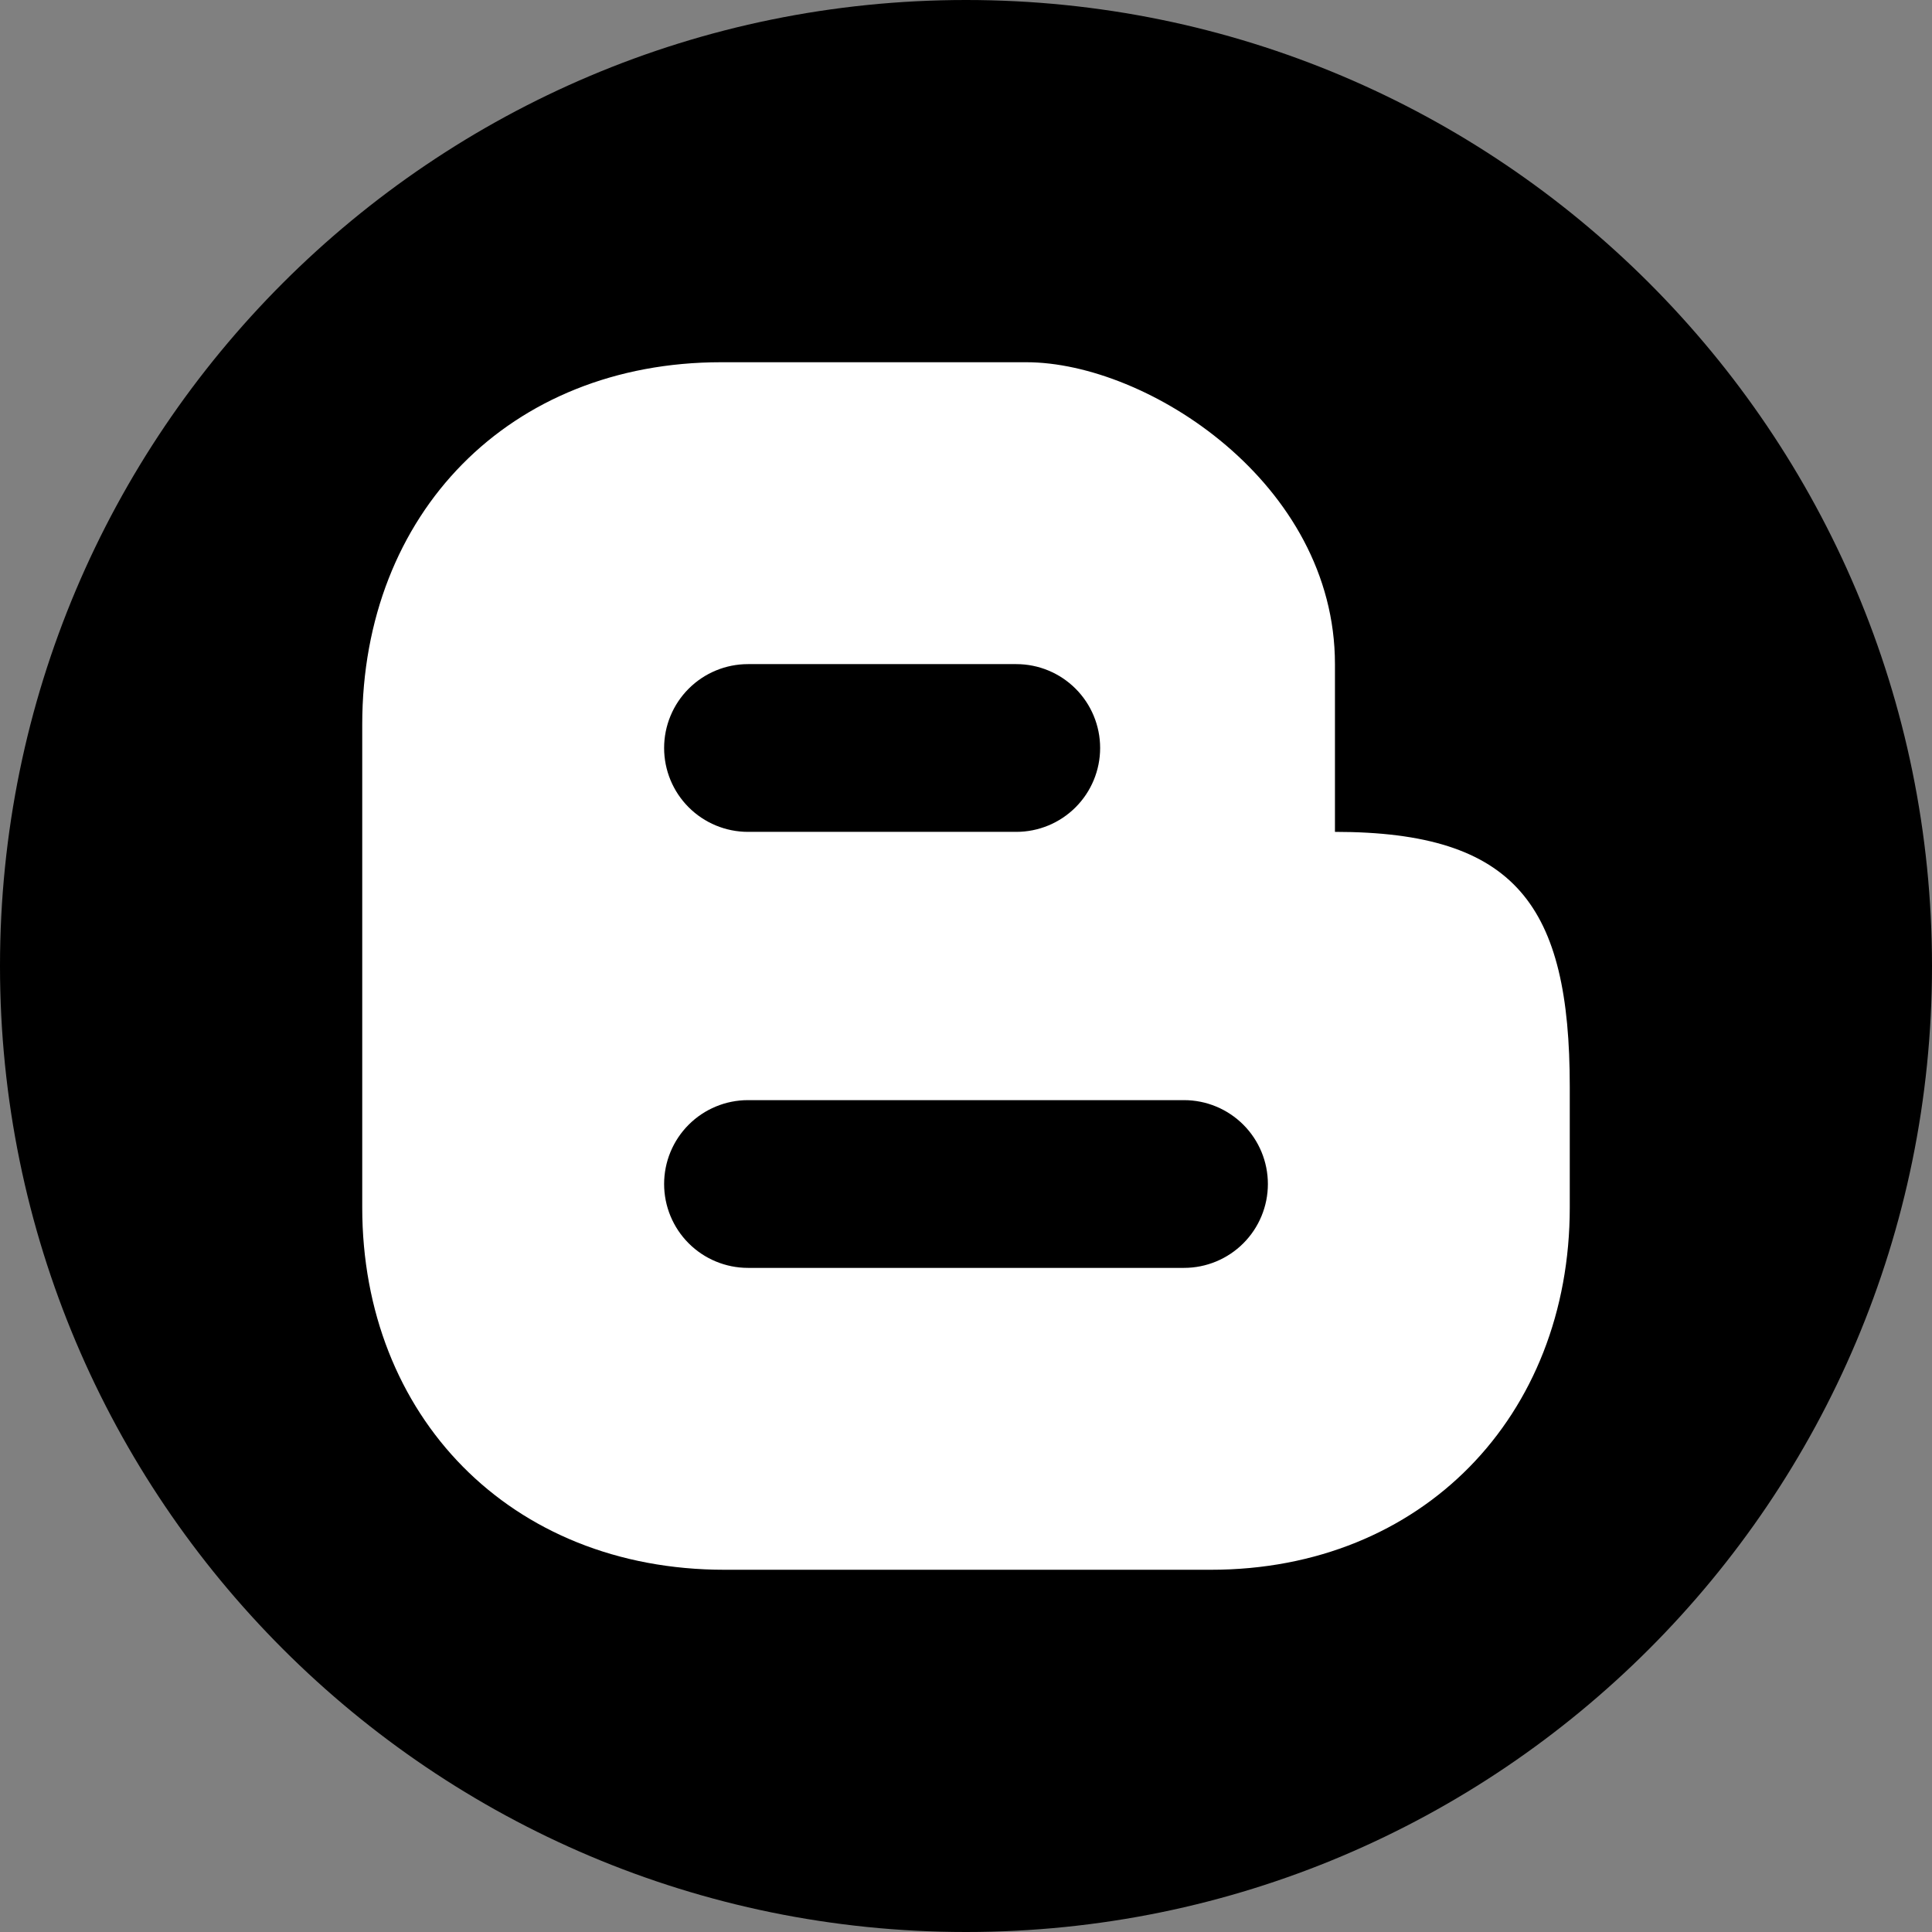
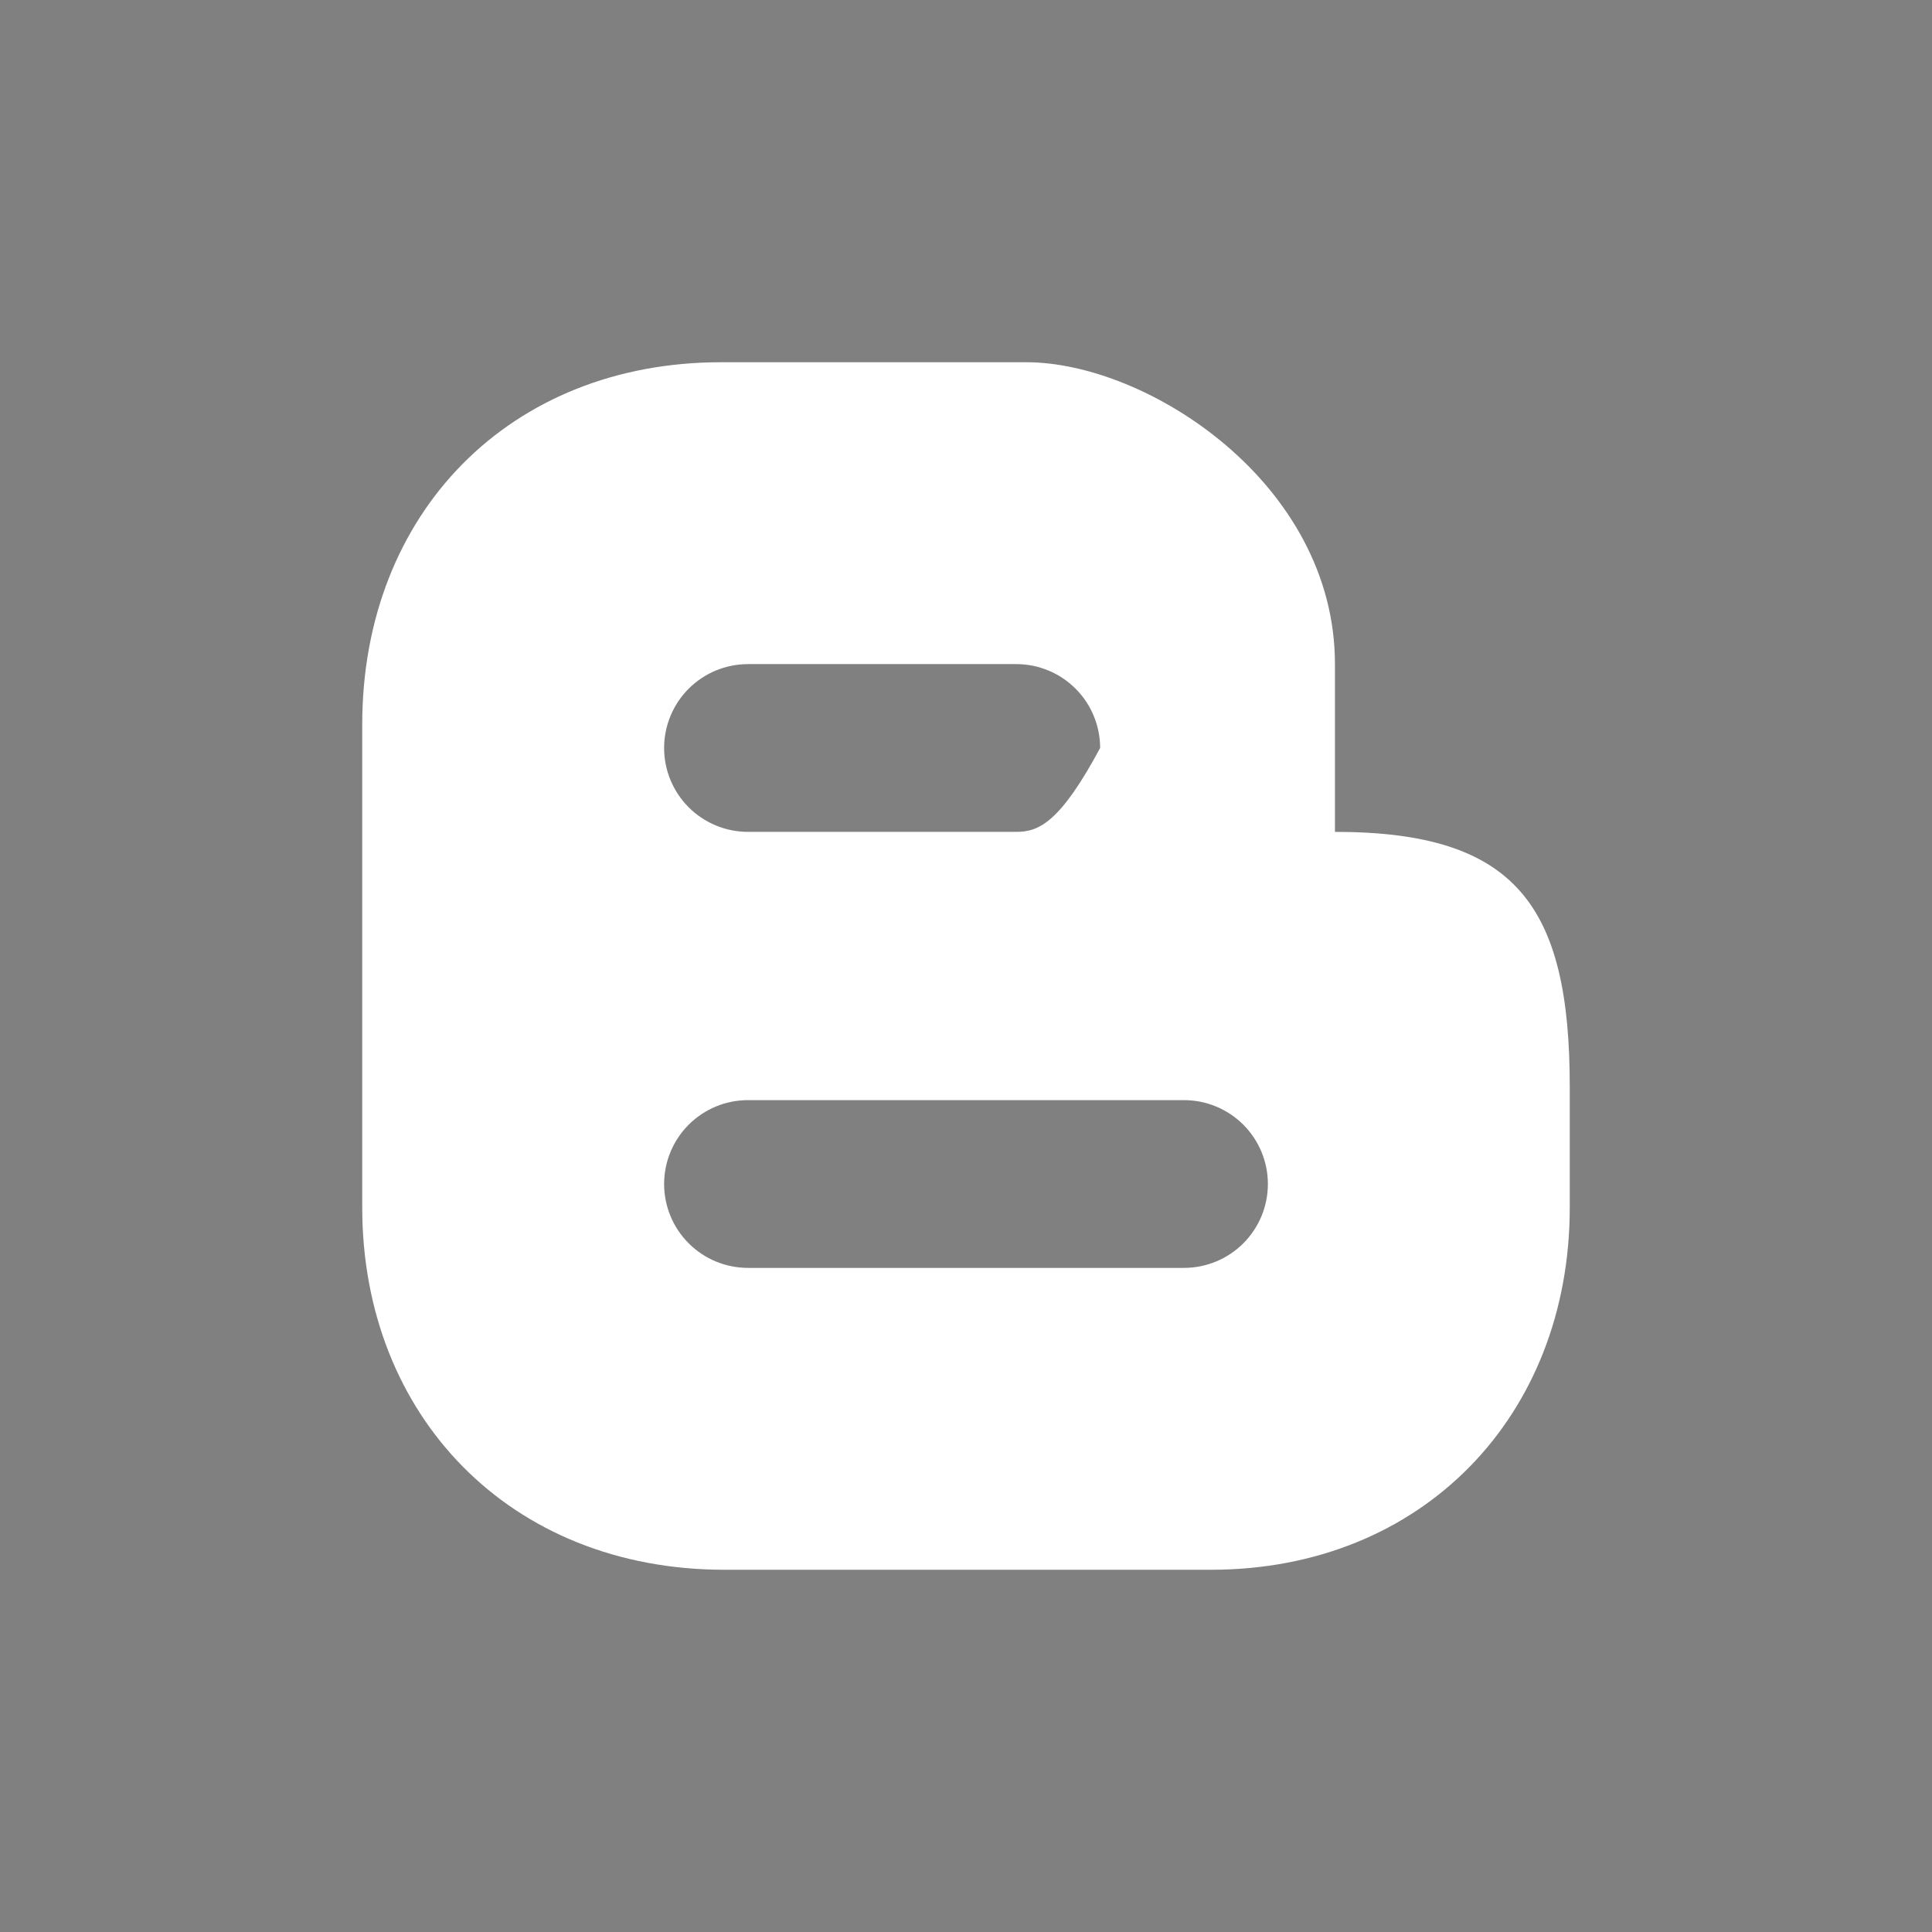
<svg xmlns="http://www.w3.org/2000/svg" width="63" height="63" viewBox="0 0 63 63" fill="none">
  <rect x="0" y="0" width="63" height="63" fill="#808080" stroke="none" />
-   <path d="M31.5 63C48.897 63 63 48.897 63 31.5C63 14.103 48.897 0 31.5 0C14.103 0 0 14.103 0 31.5C0 48.897 14.103 63 31.5 63Z" fill="#F2780C" style="fill:#F2780C;fill:color(display-p3 0.949 0.471 0.047);fill-opacity:1;" />
-   <path d="M43.531 27.126V21.656C43.531 15.75 37.406 11.812 33.469 11.812H23.514C16.623 11.812 11.812 16.734 11.812 23.625V39.375C11.812 46.158 16.623 51.188 23.625 51.188H39.486C46.377 51.188 51.188 46.176 51.188 39.375V35.438C51.188 29.531 49.437 27.126 43.531 27.126ZM24.391 21.656H33.139C33.865 21.656 34.56 21.944 35.073 22.457C35.586 22.97 35.874 23.666 35.874 24.391C35.874 25.116 35.586 25.812 35.073 26.325C34.56 26.838 33.865 27.126 33.139 27.126H24.391C23.666 27.126 22.97 26.838 22.457 26.325C21.944 25.812 21.656 25.116 21.656 24.391C21.656 23.666 21.944 22.97 22.457 22.457C22.97 21.944 23.666 21.656 24.391 21.656ZM38.609 41.344H24.391C23.666 41.344 22.97 41.056 22.457 40.543C21.944 40.03 21.656 39.334 21.656 38.609C21.656 37.884 21.944 37.188 22.457 36.675C22.97 36.162 23.666 35.874 24.391 35.874H38.609C39.334 35.874 40.03 36.162 40.543 36.675C41.056 37.188 41.344 37.884 41.344 38.609C41.344 39.334 41.056 40.03 40.543 40.543C40.03 41.056 39.334 41.344 38.609 41.344Z" fill="white" style="fill:white;fill-opacity:1;" />
+   <path d="M43.531 27.126V21.656C43.531 15.75 37.406 11.812 33.469 11.812H23.514C16.623 11.812 11.812 16.734 11.812 23.625V39.375C11.812 46.158 16.623 51.188 23.625 51.188H39.486C46.377 51.188 51.188 46.176 51.188 39.375V35.438C51.188 29.531 49.437 27.126 43.531 27.126ZM24.391 21.656H33.139C33.865 21.656 34.56 21.944 35.073 22.457C35.586 22.97 35.874 23.666 35.874 24.391C34.56 26.838 33.865 27.126 33.139 27.126H24.391C23.666 27.126 22.97 26.838 22.457 26.325C21.944 25.812 21.656 25.116 21.656 24.391C21.656 23.666 21.944 22.97 22.457 22.457C22.97 21.944 23.666 21.656 24.391 21.656ZM38.609 41.344H24.391C23.666 41.344 22.97 41.056 22.457 40.543C21.944 40.03 21.656 39.334 21.656 38.609C21.656 37.884 21.944 37.188 22.457 36.675C22.97 36.162 23.666 35.874 24.391 35.874H38.609C39.334 35.874 40.03 36.162 40.543 36.675C41.056 37.188 41.344 37.884 41.344 38.609C41.344 39.334 41.056 40.03 40.543 40.543C40.03 41.056 39.334 41.344 38.609 41.344Z" fill="white" style="fill:white;fill-opacity:1;" />
</svg>